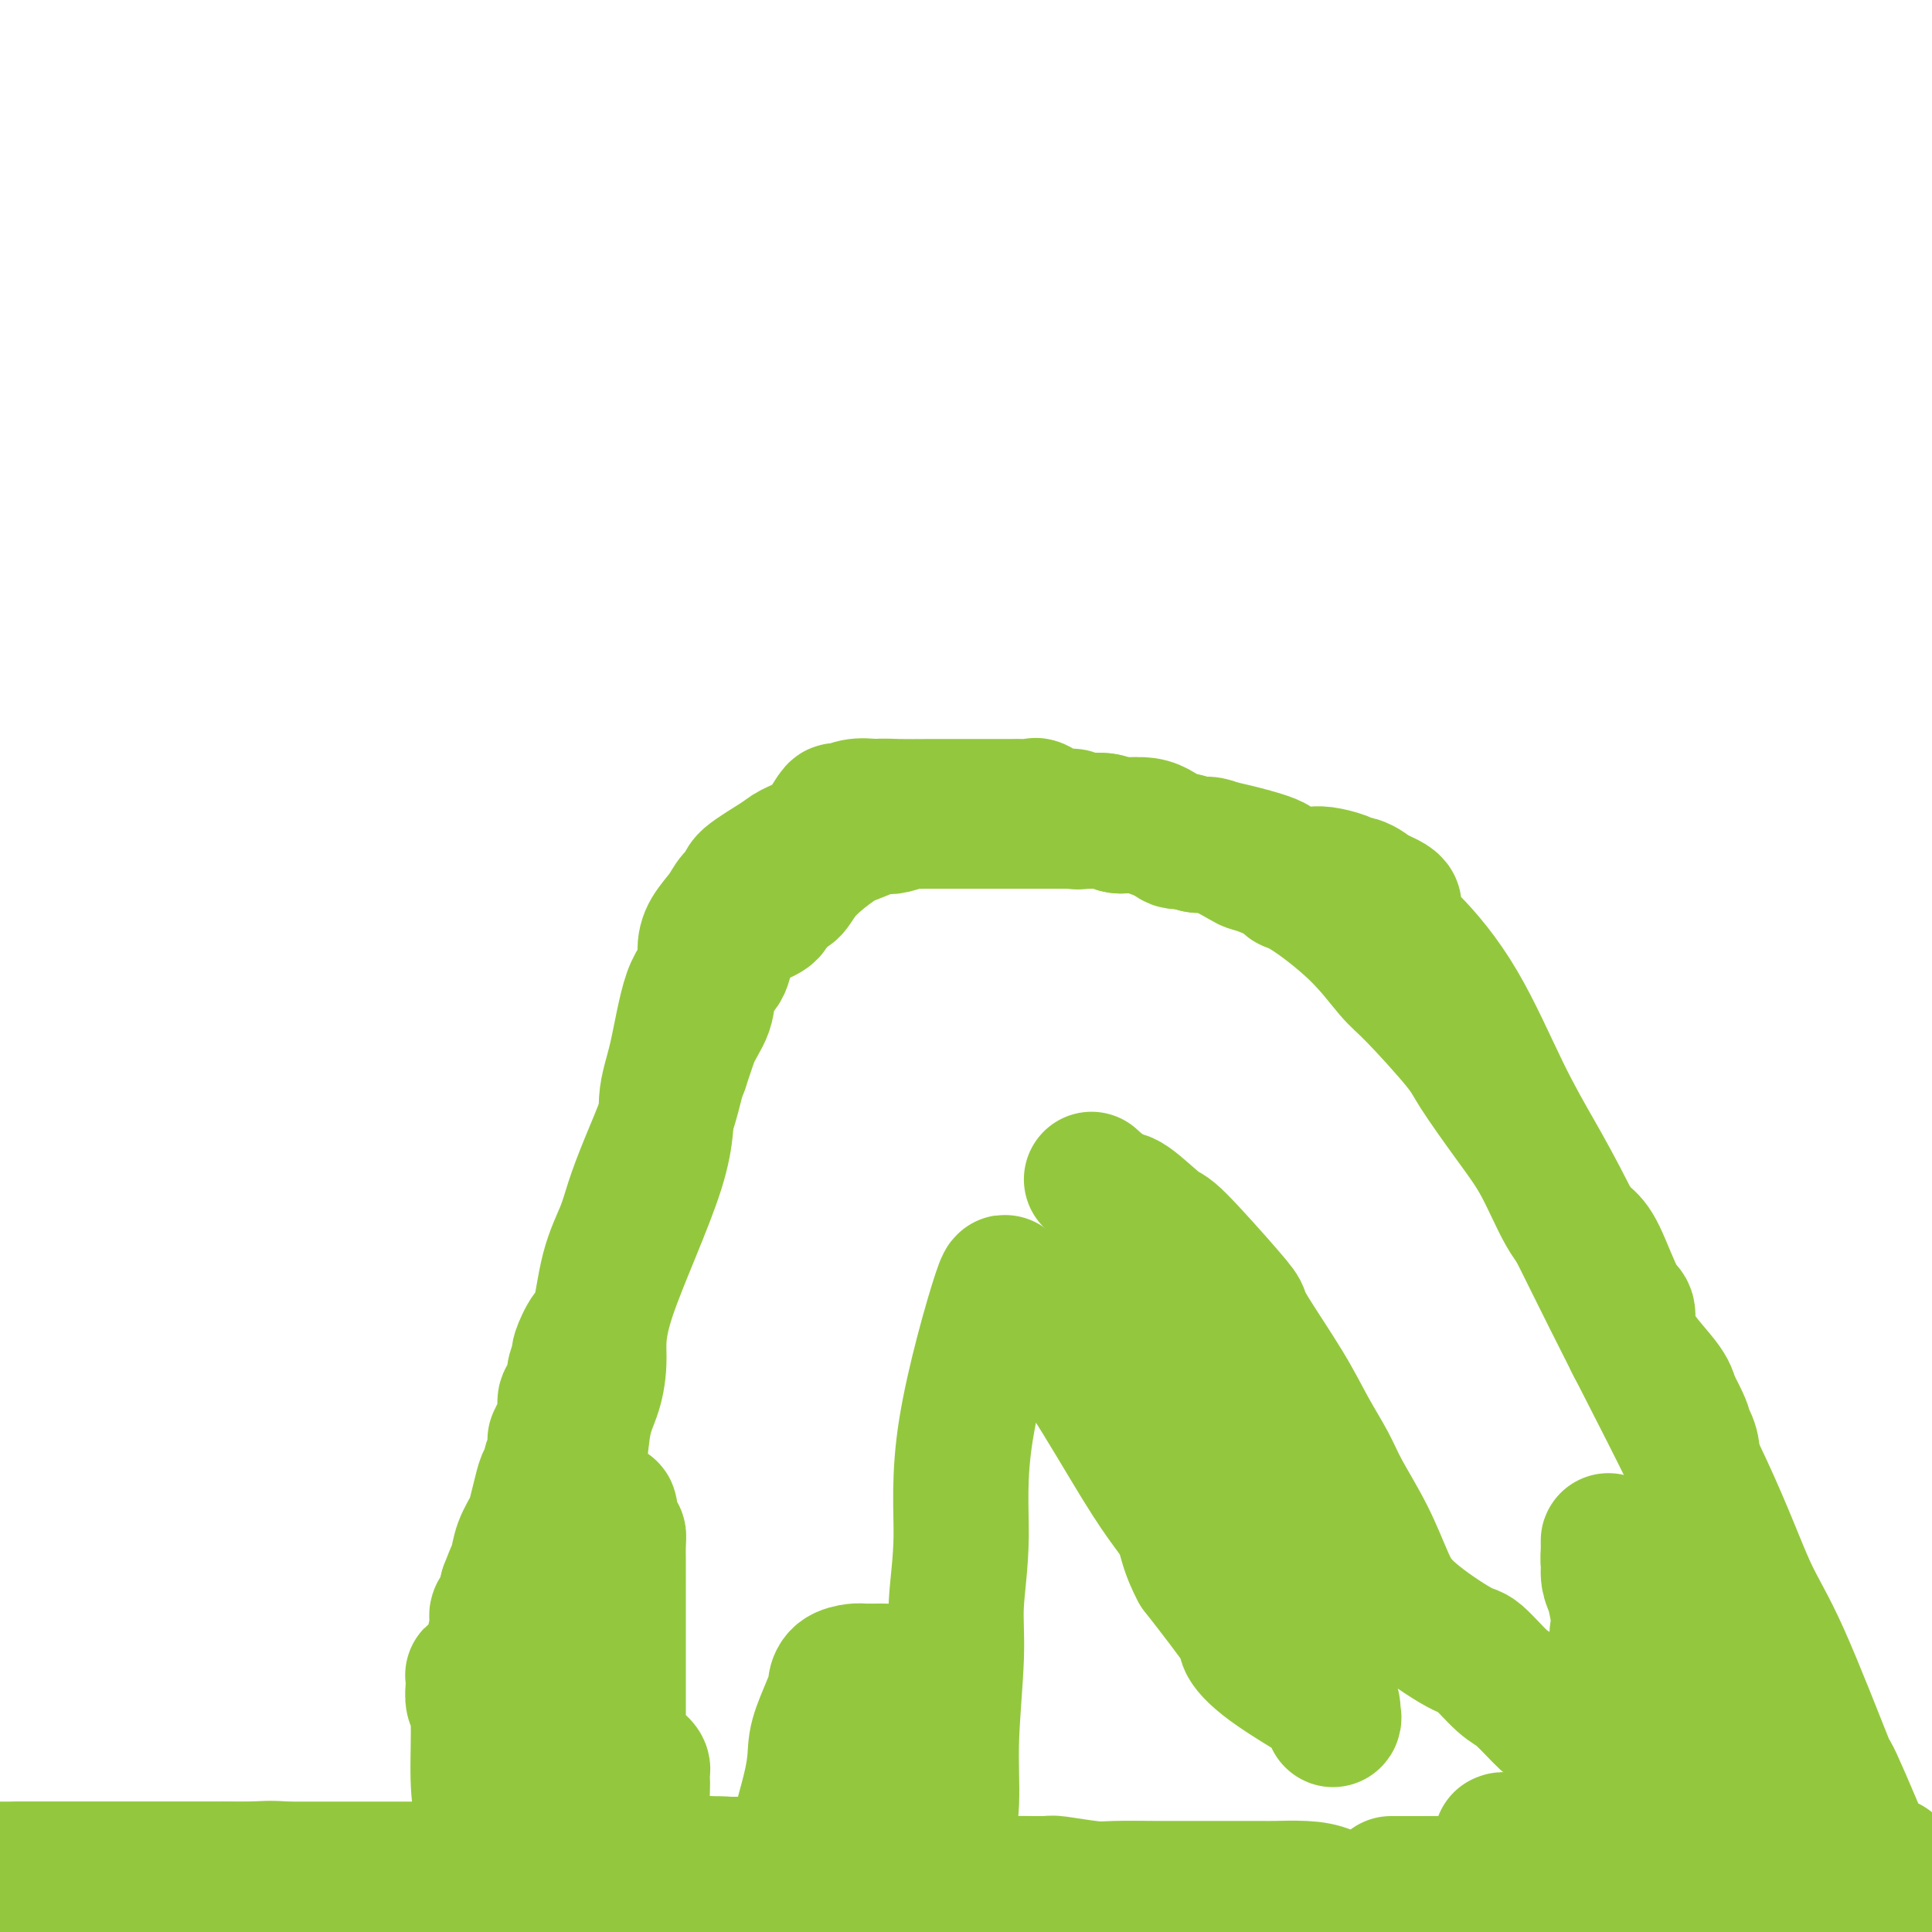
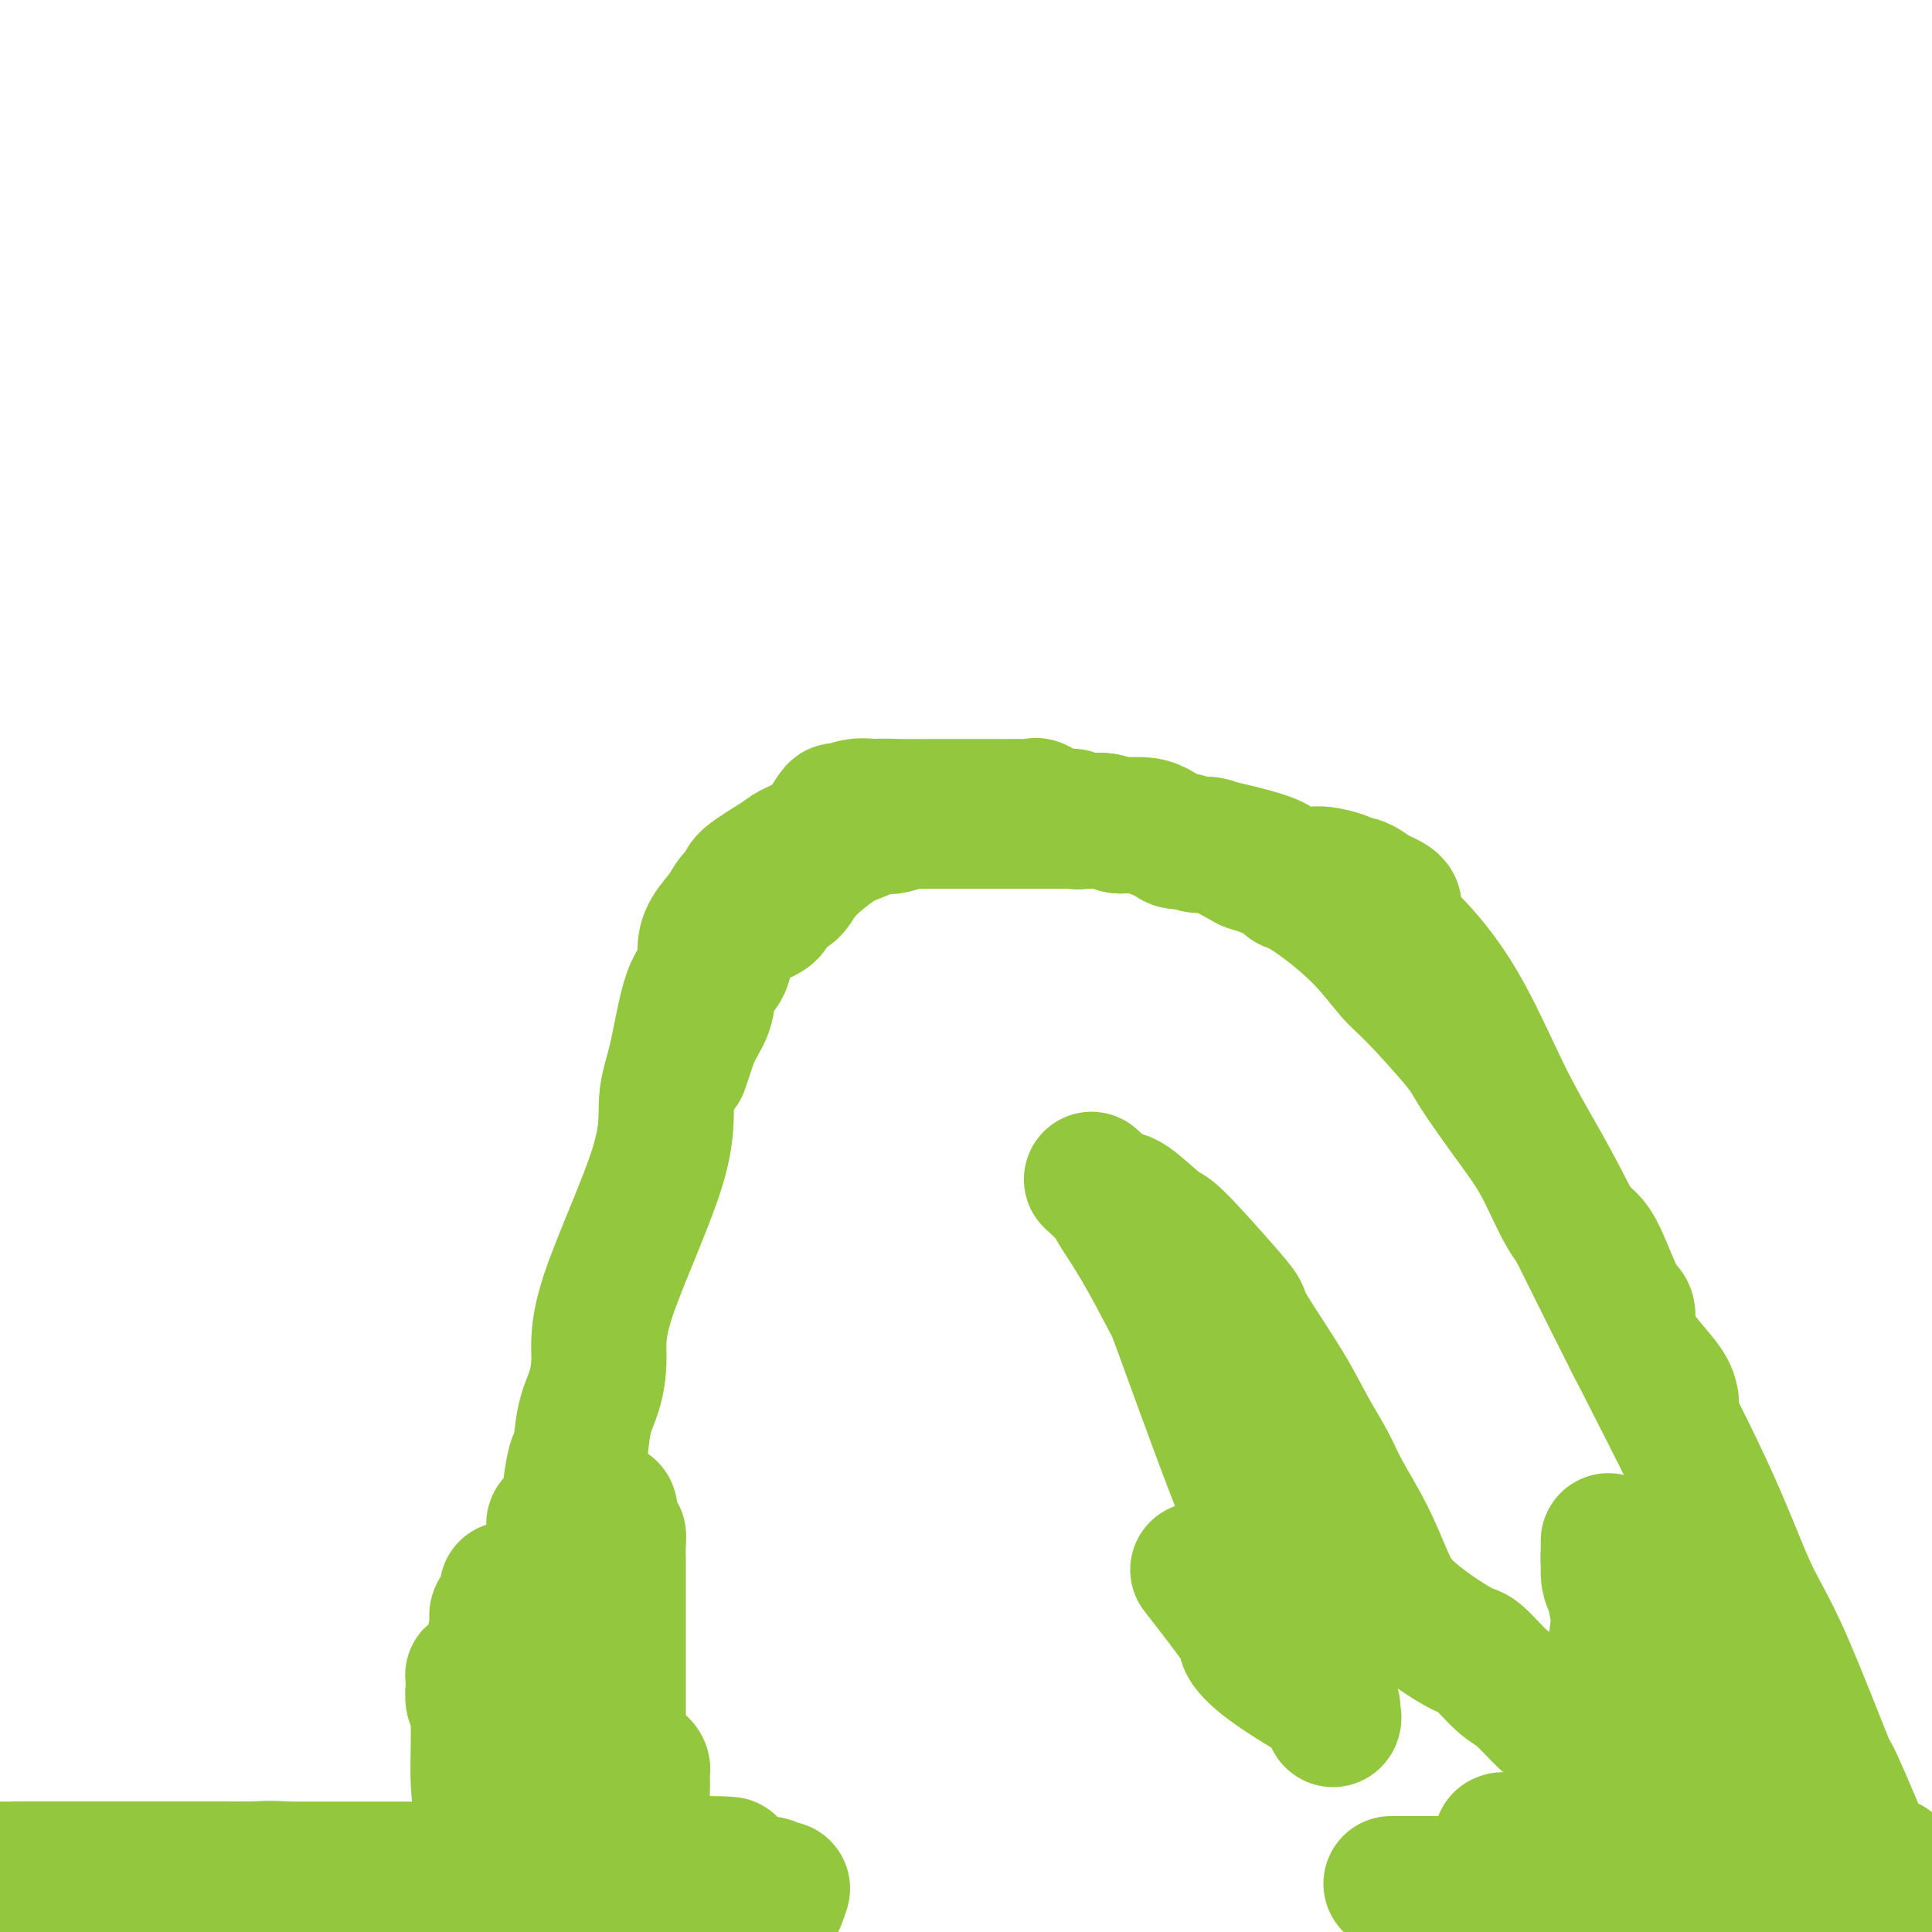
<svg xmlns="http://www.w3.org/2000/svg" viewBox="0 0 400 400" version="1.1">
  <g fill="none" stroke="#93C83E" stroke-width="28" stroke-linecap="round" stroke-linejoin="round">
    <path d="M102,397c0.119,-0.484 0.238,-0.968 0,-3c-0.238,-2.032 -0.833,-5.612 -1,-8c-0.167,-2.388 0.095,-3.583 0,-5c-0.095,-1.417 -0.547,-3.054 -1,-5c-0.453,-1.946 -0.906,-4.199 -1,-8c-0.094,-3.801 0.170,-9.148 0,-12c-0.170,-2.852 -0.774,-3.208 -1,-4c-0.226,-0.792 -0.075,-2.021 0,-3c0.075,-0.979 0.074,-1.708 0,-2c-0.074,-0.292 -0.223,-0.146 0,0c0.223,0.146 0.816,0.291 1,0c0.184,-0.291 -0.043,-1.019 0,-1c0.043,0.019 0.356,0.786 1,0c0.644,-0.786 1.621,-3.126 2,-4c0.379,-0.874 0.162,-0.282 0,0c-0.162,0.282 -0.267,0.255 0,-1c0.267,-1.255 0.907,-3.739 1,-5c0.093,-1.261 -0.359,-1.301 0,-2c0.359,-0.699 1.531,-2.057 2,-3c0.469,-0.943 0.234,-1.472 0,-2" />
-     <path d="M105,329c1.504,-4.039 1.765,-4.138 2,-5c0.235,-0.862 0.444,-2.487 1,-4c0.556,-1.513 1.459,-2.915 2,-4c0.541,-1.085 0.718,-1.853 1,-3c0.282,-1.147 0.668,-2.673 1,-4c0.332,-1.327 0.611,-2.453 1,-3c0.389,-0.547 0.889,-0.513 1,-1c0.111,-0.487 -0.166,-1.494 0,-2c0.166,-0.506 0.776,-0.512 1,-1c0.224,-0.488 0.063,-1.458 0,-2c-0.063,-0.542 -0.027,-0.656 0,-1c0.027,-0.344 0.045,-0.916 0,-1c-0.045,-0.084 -0.153,0.321 0,0c0.153,-0.321 0.566,-1.369 1,-2c0.434,-0.631 0.887,-0.845 1,-2c0.113,-1.155 -0.114,-3.253 0,-4c0.114,-0.747 0.571,-0.145 1,-1c0.429,-0.855 0.831,-3.168 1,-4c0.169,-0.832 0.104,-0.185 0,0c-0.104,0.185 -0.246,-0.093 0,-1c0.246,-0.907 0.880,-2.442 1,-3c0.120,-0.558 -0.273,-0.140 0,-1c0.273,-0.860 1.213,-3.000 2,-4c0.787,-1.000 1.420,-0.860 2,-3c0.580,-2.140 1.107,-6.559 2,-10c0.893,-3.441 2.151,-5.905 3,-8c0.849,-2.095 1.288,-3.821 2,-6c0.712,-2.179 1.696,-4.811 3,-8c1.304,-3.189 2.928,-6.936 4,-10c1.072,-3.064 1.592,-5.447 2,-7c0.408,-1.553 0.704,-2.277 1,-3" />
    <path d="M141,221c5.782,-17.284 2.235,-6.494 1,-3c-1.235,3.494 -0.160,-0.309 1,-3c1.160,-2.691 2.404,-4.271 3,-6c0.596,-1.729 0.545,-3.608 1,-5c0.455,-1.392 1.418,-2.298 2,-3c0.582,-0.702 0.783,-1.199 1,-2c0.217,-0.801 0.449,-1.905 1,-3c0.551,-1.095 1.422,-2.182 2,-3c0.578,-0.818 0.865,-1.369 2,-2c1.135,-0.631 3.119,-1.342 4,-2c0.881,-0.658 0.659,-1.262 1,-2c0.341,-0.738 1.247,-1.611 2,-2c0.753,-0.389 1.355,-0.294 2,-1c0.645,-0.706 1.334,-2.214 3,-4c1.666,-1.786 4.307,-3.851 6,-5c1.693,-1.149 2.436,-1.384 4,-2c1.564,-0.616 3.948,-1.615 5,-2c1.052,-0.385 0.774,-0.156 1,0c0.226,0.156 0.958,0.238 2,0c1.042,-0.238 2.393,-0.796 3,-1c0.607,-0.204 0.468,-0.055 1,0c0.532,0.055 1.735,0.015 2,0c0.265,-0.015 -0.409,-0.004 0,0c0.409,0.004 1.902,0.001 3,0c1.098,-0.001 1.800,-0.000 3,0c1.200,0.000 2.897,0.000 3,0c0.103,-0.000 -1.387,-0.000 0,0c1.387,0.000 5.650,0.000 8,0c2.350,-0.000 2.787,-0.000 4,0c1.213,0.000 3.204,0.000 5,0c1.796,-0.000 3.398,-0.000 5,0" />
    <path d="M222,170c5.342,-0.005 1.698,-0.019 1,0c-0.698,0.019 1.552,0.069 3,0c1.448,-0.069 2.094,-0.258 3,0c0.906,0.258 2.070,0.963 3,1c0.930,0.037 1.624,-0.596 4,0c2.376,0.596 6.433,2.419 8,3c1.567,0.581 0.642,-0.079 1,0c0.358,0.079 1.998,0.899 3,1c1.002,0.101 1.365,-0.516 3,0c1.635,0.516 4.541,2.166 6,3c1.459,0.834 1.469,0.852 2,1c0.531,0.148 1.581,0.427 3,1c1.419,0.573 3.205,1.442 4,2c0.795,0.558 0.598,0.807 1,1c0.402,0.193 1.403,0.331 4,2c2.597,1.669 6.789,4.871 10,8c3.211,3.129 5.442,6.186 7,8c1.558,1.814 2.442,2.384 5,5c2.558,2.616 6.788,7.276 9,10c2.212,2.724 2.406,3.510 4,6c1.594,2.490 4.589,6.684 7,10c2.411,3.316 4.239,5.754 6,9c1.761,3.246 3.457,7.300 5,10c1.543,2.700 2.933,4.045 4,5c1.067,0.955 1.809,1.519 3,4c1.191,2.481 2.830,6.880 4,9c1.170,2.120 1.870,1.960 2,3c0.130,1.040 -0.311,3.280 1,6c1.311,2.720 4.375,5.920 6,8c1.625,2.080 1.813,3.040 2,4" />
-     <path d="M346,290c5.142,9.653 1.496,4.785 1,4c-0.496,-0.785 2.156,2.512 3,5c0.844,2.488 -0.121,4.165 1,8c1.121,3.835 4.329,9.826 6,13c1.671,3.174 1.806,3.530 3,7c1.194,3.470 3.448,10.055 4,12c0.552,1.945 -0.596,-0.749 0,1c0.596,1.749 2.938,7.941 4,11c1.062,3.059 0.844,2.986 1,4c0.156,1.014 0.684,3.116 1,5c0.316,1.884 0.418,3.550 1,5c0.582,1.450 1.645,2.683 2,4c0.355,1.317 0.003,2.718 0,4c-0.003,1.282 0.343,2.444 1,4c0.657,1.556 1.626,3.504 2,5c0.374,1.496 0.153,2.540 0,4c-0.153,1.460 -0.237,3.336 0,4c0.237,0.664 0.796,0.114 1,1c0.204,0.886 0.055,3.207 0,4c-0.055,0.793 -0.015,0.058 0,0c0.015,-0.058 0.004,0.562 0,1c-0.004,0.438 -0.001,0.695 0,1c0.001,0.305 0.000,0.659 0,1c-0.000,0.341 -0.000,0.669 0,1c0.000,0.331 0.000,0.666 0,1" />
-     <path d="M304,399c0.900,0.280 1.799,0.560 0,0c-1.799,-0.560 -6.297,-1.960 -10,-3c-3.703,-1.040 -6.609,-1.718 -8,-2c-1.391,-0.282 -1.265,-0.167 -2,0c-0.735,0.167 -2.330,0.384 -4,0c-1.670,-0.384 -3.415,-1.371 -5,-2c-1.585,-0.629 -3.011,-0.901 -5,-1c-1.989,-0.099 -4.542,-0.027 -6,0c-1.458,0.027 -1.821,0.007 -3,0c-1.179,-0.007 -3.175,-0.002 -4,0c-0.825,0.002 -0.479,0.000 -2,0c-1.521,-0.000 -4.910,0.001 -7,0c-2.090,-0.001 -2.883,-0.004 -4,0c-1.117,0.004 -2.558,0.015 -5,0c-2.442,-0.015 -5.883,-0.057 -8,0c-2.117,0.057 -2.908,0.213 -5,0c-2.092,-0.213 -5.483,-0.796 -7,-1c-1.517,-0.204 -1.159,-0.030 -3,0c-1.841,0.030 -5.882,-0.083 -8,0c-2.118,0.083 -2.315,0.363 -4,0c-1.685,-0.363 -4.858,-1.369 -7,-2c-2.142,-0.631 -3.252,-0.887 -5,-1c-1.748,-0.113 -4.132,-0.083 -6,0c-1.868,0.083 -3.220,0.218 -6,0c-2.780,-0.218 -6.990,-0.791 -10,-1c-3.010,-0.209 -4.821,-0.056 -6,0c-1.179,0.056 -1.728,0.015 -3,0c-1.272,-0.015 -3.269,-0.004 -4,0c-0.731,0.004 -0.197,0.001 -1,0c-0.803,-0.001 -2.944,-0.000 -4,0c-1.056,0.000 -1.028,0.000 -1,0" />
    <path d="M151,386c-18.706,-0.744 -5.970,-0.106 -2,0c3.970,0.106 -0.824,-0.322 -3,0c-2.176,0.322 -1.734,1.393 -2,2c-0.266,0.607 -1.241,0.751 -2,1c-0.759,0.249 -1.301,0.603 -2,1c-0.699,0.397 -1.554,0.839 -2,1c-0.446,0.161 -0.482,0.043 -1,0c-0.518,-0.043 -1.518,-0.012 -2,0c-0.482,0.012 -0.447,0.003 -1,0c-0.553,-0.003 -1.695,-0.001 -3,0c-1.305,0.001 -2.774,0.000 -4,0c-1.226,-0.000 -2.211,-0.000 -3,0c-0.789,0.000 -1.382,0.000 -2,0c-0.618,-0.000 -1.260,-0.000 -2,0c-0.740,0.000 -1.578,0.000 -2,0c-0.422,-0.000 -0.428,-0.000 -1,0c-0.572,0.000 -1.711,0.000 -2,0c-0.289,-0.000 0.274,-0.000 0,0c-0.274,0.000 -1.383,0.000 -2,0c-0.617,-0.000 -0.743,-0.000 -1,0c-0.257,0.000 -0.646,0.000 -1,0c-0.354,-0.000 -0.674,-0.000 -1,0c-0.326,0.000 -0.657,0.000 -1,0c-0.343,-0.000 -0.699,-0.000 -1,0c-0.301,0.000 -0.548,0.000 -1,0c-0.452,-0.000 -1.111,-0.000 -2,0c-0.889,0.000 -2.009,0.000 -3,0c-0.991,-0.000 -1.855,-0.000 -3,0c-1.145,0.000 -2.573,0.000 -4,0" />
    <path d="M95,391c-7.047,0.006 -3.664,0.022 -3,0c0.664,-0.022 -1.391,-0.083 -3,0c-1.609,0.083 -2.771,0.309 -6,0c-3.229,-0.309 -8.525,-1.155 -13,-2c-4.475,-0.845 -8.130,-1.691 -11,-2c-2.870,-0.309 -4.955,-0.083 -7,0c-2.045,0.083 -4.049,0.022 -5,0c-0.951,-0.022 -0.848,-0.006 -1,0c-0.152,0.006 -0.558,0.002 -1,0c-0.442,-0.002 -0.921,-0.000 -1,0c-0.079,0.000 0.241,0.000 -1,0c-1.241,-0.000 -4.045,-0.000 -5,0c-0.955,0.000 -0.062,0.000 -1,0c-0.938,-0.000 -3.707,-0.000 -5,0c-1.293,0.000 -1.109,0.000 -1,0c0.109,-0.000 0.142,-0.000 0,0c-0.142,0.000 -0.461,0.000 -1,0c-0.539,-0.000 -1.298,-0.000 -2,0c-0.702,0.000 -1.347,0.000 -2,0c-0.653,-0.000 -1.313,-0.000 -2,0c-0.687,0.000 -1.400,0.000 -2,0c-0.600,-0.000 -1.085,-0.000 -2,0c-0.915,0.000 -2.259,0.000 -4,0c-1.741,-0.000 -3.879,-0.000 -5,0c-1.121,0.000 -1.225,0.000 -2,0c-0.775,-0.000 -2.221,-0.000 -4,0c-1.779,0.000 -3.889,0.000 -6,0" />
    <path d="M4,387c-0.145,-0.000 -0.290,-0.000 0,0c0.290,0.000 1.015,0.000 4,0c2.985,-0.000 8.230,-0.000 11,0c2.770,0.000 3.063,0.000 4,0c0.937,-0.000 2.516,-0.000 5,0c2.484,0.000 5.873,0.000 8,0c2.127,-0.000 2.990,-0.000 5,0c2.010,0.000 5.165,0.000 7,0c1.835,-0.000 2.349,-0.000 4,0c1.651,0.000 4.440,0.000 8,0c3.560,-0.000 7.893,-0.000 10,0c2.107,0.000 1.988,0.000 4,0c2.012,-0.000 6.154,-0.000 8,0c1.846,0.000 1.395,0.000 2,0c0.605,-0.000 2.268,-0.000 4,0c1.732,0.000 3.535,0.001 5,0c1.465,-0.001 2.592,-0.004 4,0c1.408,0.004 3.097,0.015 4,0c0.903,-0.015 1.021,-0.057 1,0c-0.021,0.057 -0.180,0.211 0,0c0.180,-0.211 0.700,-0.789 1,-1c0.300,-0.211 0.382,-0.057 1,0c0.618,0.057 1.773,0.015 2,0c0.227,-0.015 -0.474,-0.004 0,0c0.474,0.004 2.123,0.001 3,0c0.877,-0.001 0.984,-0.000 2,0c1.016,0.000 2.943,0.000 4,0c1.057,-0.000 1.246,-0.000 2,0c0.754,0.000 2.073,0.000 3,0c0.927,-0.000 1.464,-0.000 2,0" />
    <path d="M122,386c18.370,-0.192 5.295,-0.172 1,0c-4.295,0.172 0.190,0.496 1,0c0.810,-0.496 -2.055,-1.813 -3,-2c-0.945,-0.187 0.030,0.754 -1,0c-1.030,-0.754 -4.066,-3.203 -6,-5c-1.934,-1.797 -2.767,-2.942 -3,-4c-0.233,-1.058 0.134,-2.031 0,-3c-0.134,-0.969 -0.768,-1.936 -1,-3c-0.232,-1.064 -0.062,-2.227 0,-3c0.062,-0.773 0.016,-1.157 0,-2c-0.016,-0.843 -0.003,-2.147 0,-3c0.003,-0.853 -0.003,-1.256 0,-2c0.003,-0.744 0.015,-1.829 0,-3c-0.015,-1.171 -0.057,-2.429 1,-5c1.057,-2.571 3.211,-6.457 4,-9c0.789,-2.543 0.211,-3.743 0,-5c-0.211,-1.257 -0.057,-2.569 0,-4c0.057,-1.431 0.016,-2.980 0,-4c-0.016,-1.020 -0.008,-1.510 0,-2" />
    <path d="M115,327c0.777,-6.998 0.220,-3.494 0,-2c-0.220,1.494 -0.102,0.978 0,-1c0.102,-1.978 0.188,-5.417 0,-7c-0.188,-1.583 -0.650,-1.308 0,-2c0.650,-0.692 2.411,-2.351 3,-3c0.589,-0.649 0.007,-0.289 0,-2c-0.007,-1.711 0.563,-5.493 1,-7c0.437,-1.507 0.742,-0.738 1,-2c0.258,-1.262 0.469,-4.556 1,-7c0.531,-2.444 1.381,-4.038 2,-6c0.619,-1.962 1.008,-4.291 1,-7c-0.008,-2.709 -0.414,-5.796 2,-13c2.414,-7.204 7.649,-18.523 10,-26c2.351,-7.477 1.817,-11.112 2,-14c0.183,-2.888 1.084,-5.031 2,-9c0.916,-3.969 1.849,-9.766 3,-13c1.151,-3.234 2.520,-3.906 3,-5c0.480,-1.094 0.070,-2.611 0,-4c-0.070,-1.389 0.200,-2.649 1,-4c0.800,-1.351 2.130,-2.792 3,-4c0.870,-1.208 1.281,-2.182 2,-3c0.719,-0.818 1.746,-1.478 2,-2c0.254,-0.522 -0.266,-0.904 1,-2c1.266,-1.096 4.318,-2.904 6,-4c1.682,-1.096 1.993,-1.480 3,-2c1.007,-0.520 2.709,-1.176 4,-2c1.291,-0.824 2.172,-1.815 3,-3c0.828,-1.185 1.603,-2.565 2,-3c0.397,-0.435 0.414,0.075 1,0c0.586,-0.075 1.739,-0.736 3,-1c1.261,-0.264 2.631,-0.132 4,0" />
    <path d="M181,167c2.077,-0.155 3.269,-0.041 5,0c1.731,0.041 4.000,0.011 7,0c3.000,-0.011 6.731,-0.002 9,0c2.269,0.002 3.078,-0.001 4,0c0.922,0.001 1.958,0.008 3,0c1.042,-0.008 2.089,-0.031 3,0c0.911,0.031 1.684,0.117 2,0c0.316,-0.117 0.175,-0.437 1,0c0.825,0.437 2.616,1.633 4,2c1.384,0.367 2.359,-0.093 3,0c0.641,0.093 0.946,0.740 1,1c0.054,0.260 -0.143,0.134 1,0c1.143,-0.134 3.627,-0.275 5,0c1.373,0.275 1.634,0.968 3,1c1.366,0.032 3.836,-0.597 6,0c2.164,0.597 4.020,2.418 5,3c0.980,0.582 1.083,-0.076 2,0c0.917,0.076 2.646,0.886 3,1c0.354,0.114 -0.669,-0.467 2,0c2.669,0.467 9.029,1.982 12,3c2.971,1.018 2.551,1.540 3,2c0.449,0.460 1.766,0.858 3,1c1.234,0.142 2.387,0.028 3,0c0.613,-0.028 0.688,0.030 1,0c0.312,-0.030 0.861,-0.149 2,0c1.139,0.149 2.869,0.565 4,1c1.131,0.435 1.664,0.890 2,1c0.336,0.110 0.475,-0.124 1,0c0.525,0.124 1.436,0.607 2,1c0.564,0.393 0.782,0.697 1,1" />
    <path d="M284,185c7.622,2.853 3.678,2.986 3,4c-0.678,1.014 1.910,2.909 5,6c3.090,3.091 6.684,7.378 10,13c3.316,5.622 6.355,12.580 9,18c2.645,5.420 4.895,9.301 7,13c2.105,3.699 4.066,7.217 7,13c2.934,5.783 6.841,13.832 12,24c5.159,10.168 11.571,22.454 16,32c4.429,9.546 6.875,16.350 9,21c2.125,4.650 3.928,7.145 7,14c3.072,6.855 7.414,18.069 9,22c1.586,3.931 0.415,0.579 2,4c1.585,3.421 5.927,13.613 8,19c2.073,5.387 1.878,5.968 3,8c1.122,2.032 3.561,5.516 6,9" />
    <path d="M343,396c0.181,0.100 0.362,0.199 0,0c-0.362,-0.199 -1.268,-0.697 -3,-1c-1.732,-0.303 -4.290,-0.411 -7,-1c-2.710,-0.589 -5.573,-1.661 -8,-2c-2.427,-0.339 -4.419,0.053 -6,0c-1.581,-0.053 -2.753,-0.550 -5,-1c-2.247,-0.450 -5.571,-0.853 -8,-1c-2.429,-0.147 -3.964,-0.039 -5,0c-1.036,0.039 -1.575,0.011 -3,0c-1.425,-0.011 -3.738,-0.003 -5,0c-1.262,0.003 -1.474,0.001 -2,0c-0.526,-0.001 -1.365,-0.000 -2,0c-0.635,0.000 -1.065,0.000 -1,0c0.065,-0.000 0.625,-0.000 2,0c1.375,0.000 3.566,0.000 5,0c1.434,-0.000 2.113,-0.000 3,0c0.887,0.000 1.984,0.000 4,0c2.016,-0.000 4.953,-0.000 7,0c2.047,0.000 3.205,0.000 6,0c2.795,-0.000 7.227,-0.000 9,0c1.773,0.000 0.886,0.000 0,0" />
    <path d="M346,385c-0.742,-0.415 -1.484,-0.829 -2,-1c-0.516,-0.171 -0.807,-0.098 -1,0c-0.193,0.098 -0.289,0.222 -1,0c-0.711,-0.222 -2.036,-0.791 -3,-1c-0.964,-0.209 -1.568,-0.060 -2,0c-0.432,0.060 -0.693,0.030 -1,0c-0.307,-0.030 -0.661,-0.061 -1,0c-0.339,0.061 -0.665,0.212 -1,0c-0.335,-0.212 -0.680,-0.789 -1,-1c-0.320,-0.211 -0.614,-0.057 -1,0c-0.386,0.057 -0.865,0.016 -2,0c-1.135,-0.016 -2.928,-0.008 -4,0c-1.072,0.008 -1.425,0.016 -2,0c-0.575,-0.016 -1.372,-0.057 -2,0c-0.628,0.057 -1.088,0.211 -2,0c-0.912,-0.211 -2.276,-0.789 -3,-1c-0.724,-0.211 -0.807,-0.056 -1,0c-0.193,0.056 -0.497,0.014 -1,0c-0.503,-0.014 -1.204,-0.000 -2,0c-0.796,0.000 -1.687,-0.014 -2,0c-0.313,0.014 -0.047,0.056 0,0c0.047,-0.056 -0.125,-0.211 2,0c2.125,0.211 6.546,0.787 10,1c3.454,0.213 5.939,0.063 9,0c3.061,-0.063 6.697,-0.037 11,0c4.303,0.037 9.274,0.087 12,0c2.726,-0.087 3.207,-0.311 5,0c1.793,0.311 4.896,1.155 8,2" />
    <path d="M368,384c9.410,0.707 5.436,0.975 5,1c-0.436,0.025 2.666,-0.192 6,0c3.334,0.192 6.900,0.793 9,1c2.100,0.207 2.734,0.018 3,0c0.266,-0.018 0.165,0.133 0,1c-0.165,0.867 -0.395,2.449 -1,3c-0.605,0.551 -1.586,0.071 -3,1c-1.414,0.929 -3.261,3.265 -5,5c-1.739,1.735 -3.369,2.867 -5,4" />
    <path d="M345,395c-0.043,0.295 -0.086,0.589 0,0c0.086,-0.589 0.302,-2.063 0,-4c-0.302,-1.937 -1.122,-4.338 -2,-8c-0.878,-3.662 -1.815,-8.584 -3,-13c-1.185,-4.416 -2.618,-8.325 -3,-11c-0.382,-2.675 0.287,-4.115 0,-7c-0.287,-2.885 -1.531,-7.217 -2,-10c-0.469,-2.783 -0.164,-4.019 0,-5c0.164,-0.981 0.188,-1.707 0,-3c-0.188,-1.293 -0.586,-3.153 -1,-5c-0.414,-1.847 -0.843,-3.681 -1,-5c-0.157,-1.319 -0.042,-2.122 0,-3c0.042,-0.878 0.011,-1.831 0,-2c-0.011,-0.169 -0.002,0.445 0,1c0.002,0.555 -0.002,1.052 0,2c0.002,0.948 0.010,2.349 0,3c-0.010,0.651 -0.037,0.552 0,1c0.037,0.448 0.139,1.443 1,3c0.861,1.557 2.482,3.677 3,5c0.518,1.323 -0.067,1.849 0,2c0.067,0.151 0.787,-0.075 1,0c0.213,0.075 -0.082,0.450 0,1c0.082,0.550 0.541,1.275 1,2" />
-     <path d="M339,339c1.183,2.963 1.142,1.372 1,1c-0.142,-0.372 -0.385,0.477 0,2c0.385,1.523 1.397,3.719 2,5c0.603,1.281 0.795,1.645 1,2c0.205,0.355 0.422,0.700 1,2c0.578,1.300 1.518,3.553 2,5c0.482,1.447 0.506,2.087 1,3c0.494,0.913 1.456,2.097 2,3c0.544,0.903 0.668,1.523 1,2c0.332,0.477 0.873,0.809 1,1c0.127,0.191 -0.159,0.240 0,1c0.159,0.760 0.763,2.229 1,3c0.237,0.771 0.106,0.842 0,1c-0.106,0.158 -0.188,0.402 0,1c0.188,0.598 0.645,1.550 1,2c0.355,0.450 0.607,0.397 1,1c0.393,0.603 0.929,1.863 1,3c0.071,1.137 -0.321,2.150 0,3c0.321,0.850 1.356,1.537 2,2c0.644,0.463 0.898,0.704 1,1c0.102,0.296 0.051,0.648 0,1" />
+     <path d="M339,339c1.183,2.963 1.142,1.372 1,1c-0.142,-0.372 -0.385,0.477 0,2c0.385,1.523 1.397,3.719 2,5c0.603,1.281 0.795,1.645 1,2c0.205,0.355 0.422,0.700 1,2c0.578,1.300 1.518,3.553 2,5c0.482,1.447 0.506,2.087 1,3c0.544,0.903 0.668,1.523 1,2c0.332,0.477 0.873,0.809 1,1c0.127,0.191 -0.159,0.240 0,1c0.159,0.760 0.763,2.229 1,3c0.237,0.771 0.106,0.842 0,1c-0.106,0.158 -0.188,0.402 0,1c0.188,0.598 0.645,1.550 1,2c0.355,0.450 0.607,0.397 1,1c0.393,0.603 0.929,1.863 1,3c0.071,1.137 -0.321,2.150 0,3c0.321,0.850 1.356,1.537 2,2c0.644,0.463 0.898,0.704 1,1c0.102,0.296 0.051,0.648 0,1" />
    <path d="M358,384c2.849,6.991 0.472,1.969 -1,0c-1.472,-1.969 -2.040,-0.887 -4,-2c-1.960,-1.113 -5.313,-4.423 -7,-6c-1.687,-1.577 -1.709,-1.420 -3,-2c-1.291,-0.580 -3.851,-1.896 -6,-4c-2.149,-2.104 -3.886,-4.996 -5,-6c-1.114,-1.004 -1.604,-0.121 -2,0c-0.396,0.121 -0.696,-0.521 -2,-2c-1.304,-1.479 -3.610,-3.796 -5,-5c-1.390,-1.204 -1.864,-1.293 -2,-1c-0.136,0.293 0.066,0.970 -1,0c-1.066,-0.970 -3.401,-3.588 -5,-5c-1.599,-1.412 -2.461,-1.620 -4,-3c-1.539,-1.380 -3.754,-3.933 -5,-5c-1.246,-1.067 -1.524,-0.647 -4,-2c-2.476,-1.353 -7.151,-4.477 -10,-7c-2.849,-2.523 -3.871,-4.444 -5,-7c-1.129,-2.556 -2.364,-5.749 -4,-9c-1.636,-3.251 -3.675,-6.562 -5,-9c-1.325,-2.438 -1.938,-4.005 -3,-6c-1.062,-1.995 -2.574,-4.420 -4,-7c-1.426,-2.580 -2.767,-5.316 -5,-9c-2.233,-3.684 -5.357,-8.317 -7,-11c-1.643,-2.683 -1.805,-3.417 -2,-4c-0.195,-0.583 -0.421,-1.016 -3,-4c-2.579,-2.984 -7.509,-8.518 -10,-11c-2.491,-2.482 -2.544,-1.913 -4,-3c-1.456,-1.087 -4.315,-3.831 -6,-5c-1.685,-1.169 -2.196,-0.763 -3,-1c-0.804,-0.237 -1.902,-1.119 -3,-2" />
    <path d="M228,246c-4.325,-3.894 -0.637,-0.628 1,1c1.637,1.628 1.224,1.619 2,3c0.776,1.381 2.741,4.153 5,8c2.259,3.847 4.813,8.769 6,11c1.187,2.231 1.008,1.772 4,10c2.992,8.228 9.156,25.144 12,32c2.844,6.856 2.370,3.651 4,7c1.630,3.349 5.365,13.252 7,19c1.635,5.748 1.172,7.343 2,9c0.828,1.657 2.949,3.378 4,5c1.051,1.622 1.034,3.144 1,4c-0.034,0.856 -0.084,1.045 0,1c0.084,-0.045 0.301,-0.324 0,-1c-0.301,-0.676 -1.121,-1.749 -1,-2c0.121,-0.251 1.184,0.319 -1,-1c-2.184,-1.319 -7.616,-4.529 -11,-7c-3.384,-2.471 -4.719,-4.204 -5,-5c-0.281,-0.796 0.491,-0.656 -1,-3c-1.491,-2.344 -5.246,-7.172 -9,-12" />
-     <path d="M248,325c-2.103,-3.909 -2.359,-6.181 -3,-8c-0.641,-1.819 -1.667,-3.187 -3,-5c-1.333,-1.813 -2.973,-4.073 -6,-9c-3.027,-4.927 -7.441,-12.522 -11,-18c-3.559,-5.478 -6.262,-8.841 -8,-11c-1.738,-2.159 -2.510,-3.116 -3,-4c-0.490,-0.884 -0.696,-1.695 -1,-2c-0.304,-0.305 -0.705,-0.105 -1,0c-0.295,0.105 -0.483,0.115 -1,0c-0.517,-0.115 -1.363,-0.354 -2,0c-0.637,0.354 -1.064,1.302 -1,0c0.064,-1.302 0.621,-4.855 -1,0c-1.621,4.855 -5.419,18.117 -7,28c-1.581,9.883 -0.944,16.387 -1,22c-0.056,5.613 -0.803,10.334 -1,14c-0.197,3.666 0.157,6.276 0,11c-0.157,4.724 -0.826,11.560 -1,17c-0.174,5.440 0.147,9.482 0,13c-0.147,3.518 -0.761,6.510 -1,8c-0.239,1.490 -0.103,1.478 0,1c0.103,-0.478 0.172,-1.422 0,-3c-0.172,-1.578 -0.586,-3.789 -1,-6" />
-     <path d="M195,373c-0.155,-1.792 -0.042,-2.273 0,-5c0.042,-2.727 0.014,-7.701 0,-11c-0.014,-3.299 -0.014,-4.923 0,-6c0.014,-1.077 0.041,-1.608 0,-2c-0.041,-0.392 -0.150,-0.645 0,-1c0.150,-0.355 0.560,-0.813 0,-1c-0.560,-0.187 -2.091,-0.103 -3,0c-0.909,0.103 -1.197,0.224 -2,0c-0.803,-0.224 -2.120,-0.792 -3,-1c-0.880,-0.208 -1.323,-0.056 -2,0c-0.677,0.056 -1.589,0.017 -2,0c-0.411,-0.017 -0.321,-0.011 -1,0c-0.679,0.011 -2.128,0.027 -3,0c-0.872,-0.027 -1.167,-0.098 -2,0c-0.833,0.098 -2.202,0.366 -3,1c-0.798,0.634 -1.023,1.633 -1,2c0.023,0.367 0.293,0.103 0,1c-0.293,0.897 -1.151,2.954 -2,5c-0.849,2.046 -1.691,4.079 -2,6c-0.309,1.921 -0.086,3.730 -1,8c-0.914,4.270 -2.967,11.000 -4,15c-1.033,4.000 -1.047,5.269 -1,6c0.047,0.731 0.156,0.923 0,1c-0.156,0.077 -0.578,0.038 -1,0" />
    <path d="M162,391c-2.162,6.807 -1.567,1.824 -2,0c-0.433,-1.824 -1.894,-0.489 -3,0c-1.106,0.489 -1.858,0.131 -2,0c-0.142,-0.131 0.326,-0.035 0,0c-0.326,0.035 -1.446,0.009 -2,0c-0.554,-0.009 -0.542,-0.002 -1,0c-0.458,0.002 -1.386,-0.003 -2,0c-0.614,0.003 -0.916,0.012 -2,0c-1.084,-0.012 -2.952,-0.045 -5,0c-2.048,0.045 -4.276,0.166 -6,0c-1.724,-0.166 -2.945,-0.621 -4,-1c-1.055,-0.379 -1.943,-0.683 -3,-1c-1.057,-0.317 -2.283,-0.646 -3,-1c-0.717,-0.354 -0.924,-0.734 -1,-1c-0.076,-0.266 -0.020,-0.419 0,-1c0.020,-0.581 0.005,-1.591 0,-4c-0.005,-2.409 -0.001,-6.216 0,-9c0.001,-2.784 0.000,-4.543 0,-7c-0.000,-2.457 -0.000,-5.611 0,-11c0.000,-5.389 0.000,-13.012 0,-18c-0.000,-4.988 -0.000,-7.339 0,-9c0.000,-1.661 0.000,-2.631 0,-4c-0.000,-1.369 -0.000,-3.138 0,-4c0.000,-0.862 0.000,-0.818 0,-1c-0.000,-0.182 -0.000,-0.591 0,-1" />
    <path d="M126,318c0.011,-10.806 0.539,-2.821 1,0c0.461,2.821 0.856,0.479 1,0c0.144,-0.479 0.039,0.907 0,2c-0.039,1.093 -0.010,1.893 0,3c0.010,1.107 0.003,2.520 0,5c-0.003,2.480 -0.001,6.026 0,8c0.001,1.974 0.000,2.375 0,5c-0.000,2.625 -0.000,7.473 0,10c0.000,2.527 0.000,2.732 0,3c-0.000,0.268 -0.000,0.599 0,1c0.000,0.401 0.000,0.870 0,1c-0.000,0.130 -0.001,-0.080 0,0c0.001,0.080 0.004,0.452 0,1c-0.004,0.548 -0.016,1.274 0,2c0.016,0.726 0.059,1.451 0,2c-0.059,0.549 -0.219,0.920 0,1c0.219,0.080 0.819,-0.133 1,0c0.181,0.133 -0.057,0.612 0,1c0.057,0.388 0.407,0.686 1,1c0.593,0.314 1.427,0.645 2,1c0.573,0.355 0.885,0.734 1,1c0.115,0.266 0.033,0.419 0,1c-0.033,0.581 -0.015,1.591 0,2c0.015,0.409 0.029,0.218 0,1c-0.029,0.782 -0.099,2.538 0,4c0.099,1.462 0.367,2.629 1,4c0.633,1.371 1.632,2.946 2,5c0.368,2.054 0.105,4.587 0,6c-0.105,1.413 -0.053,1.707 0,2" />
  </g>
</svg>